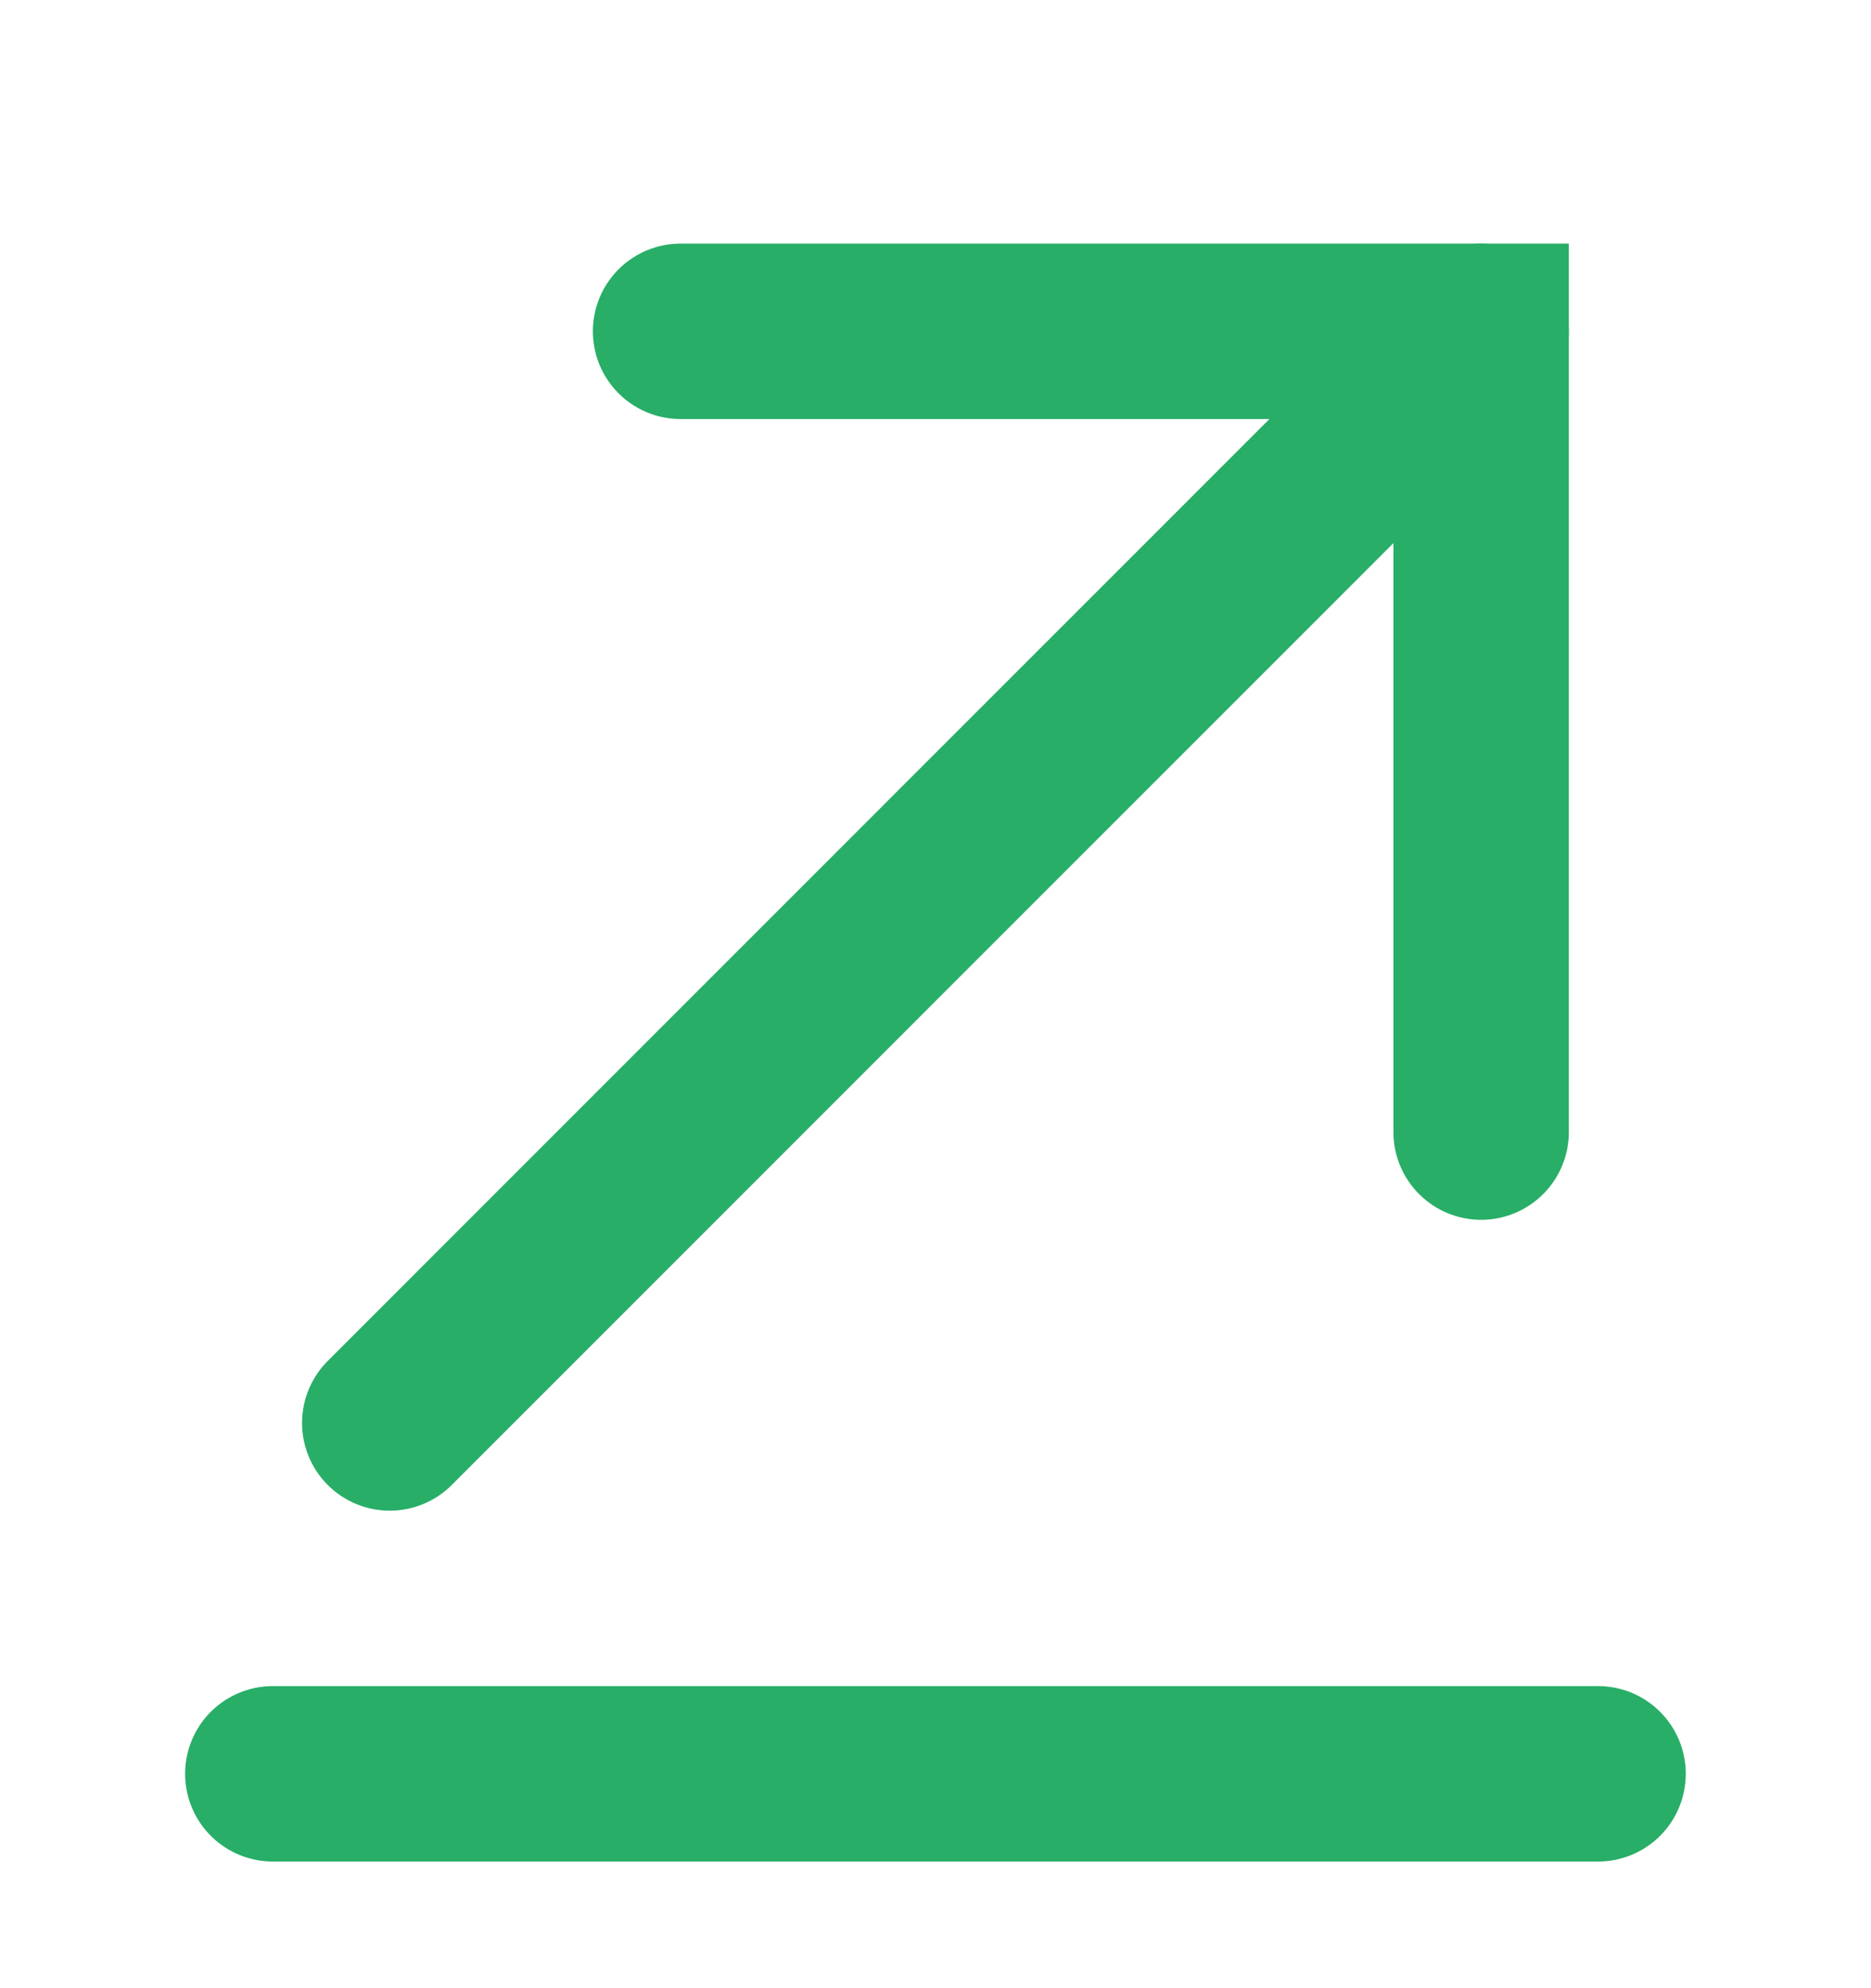
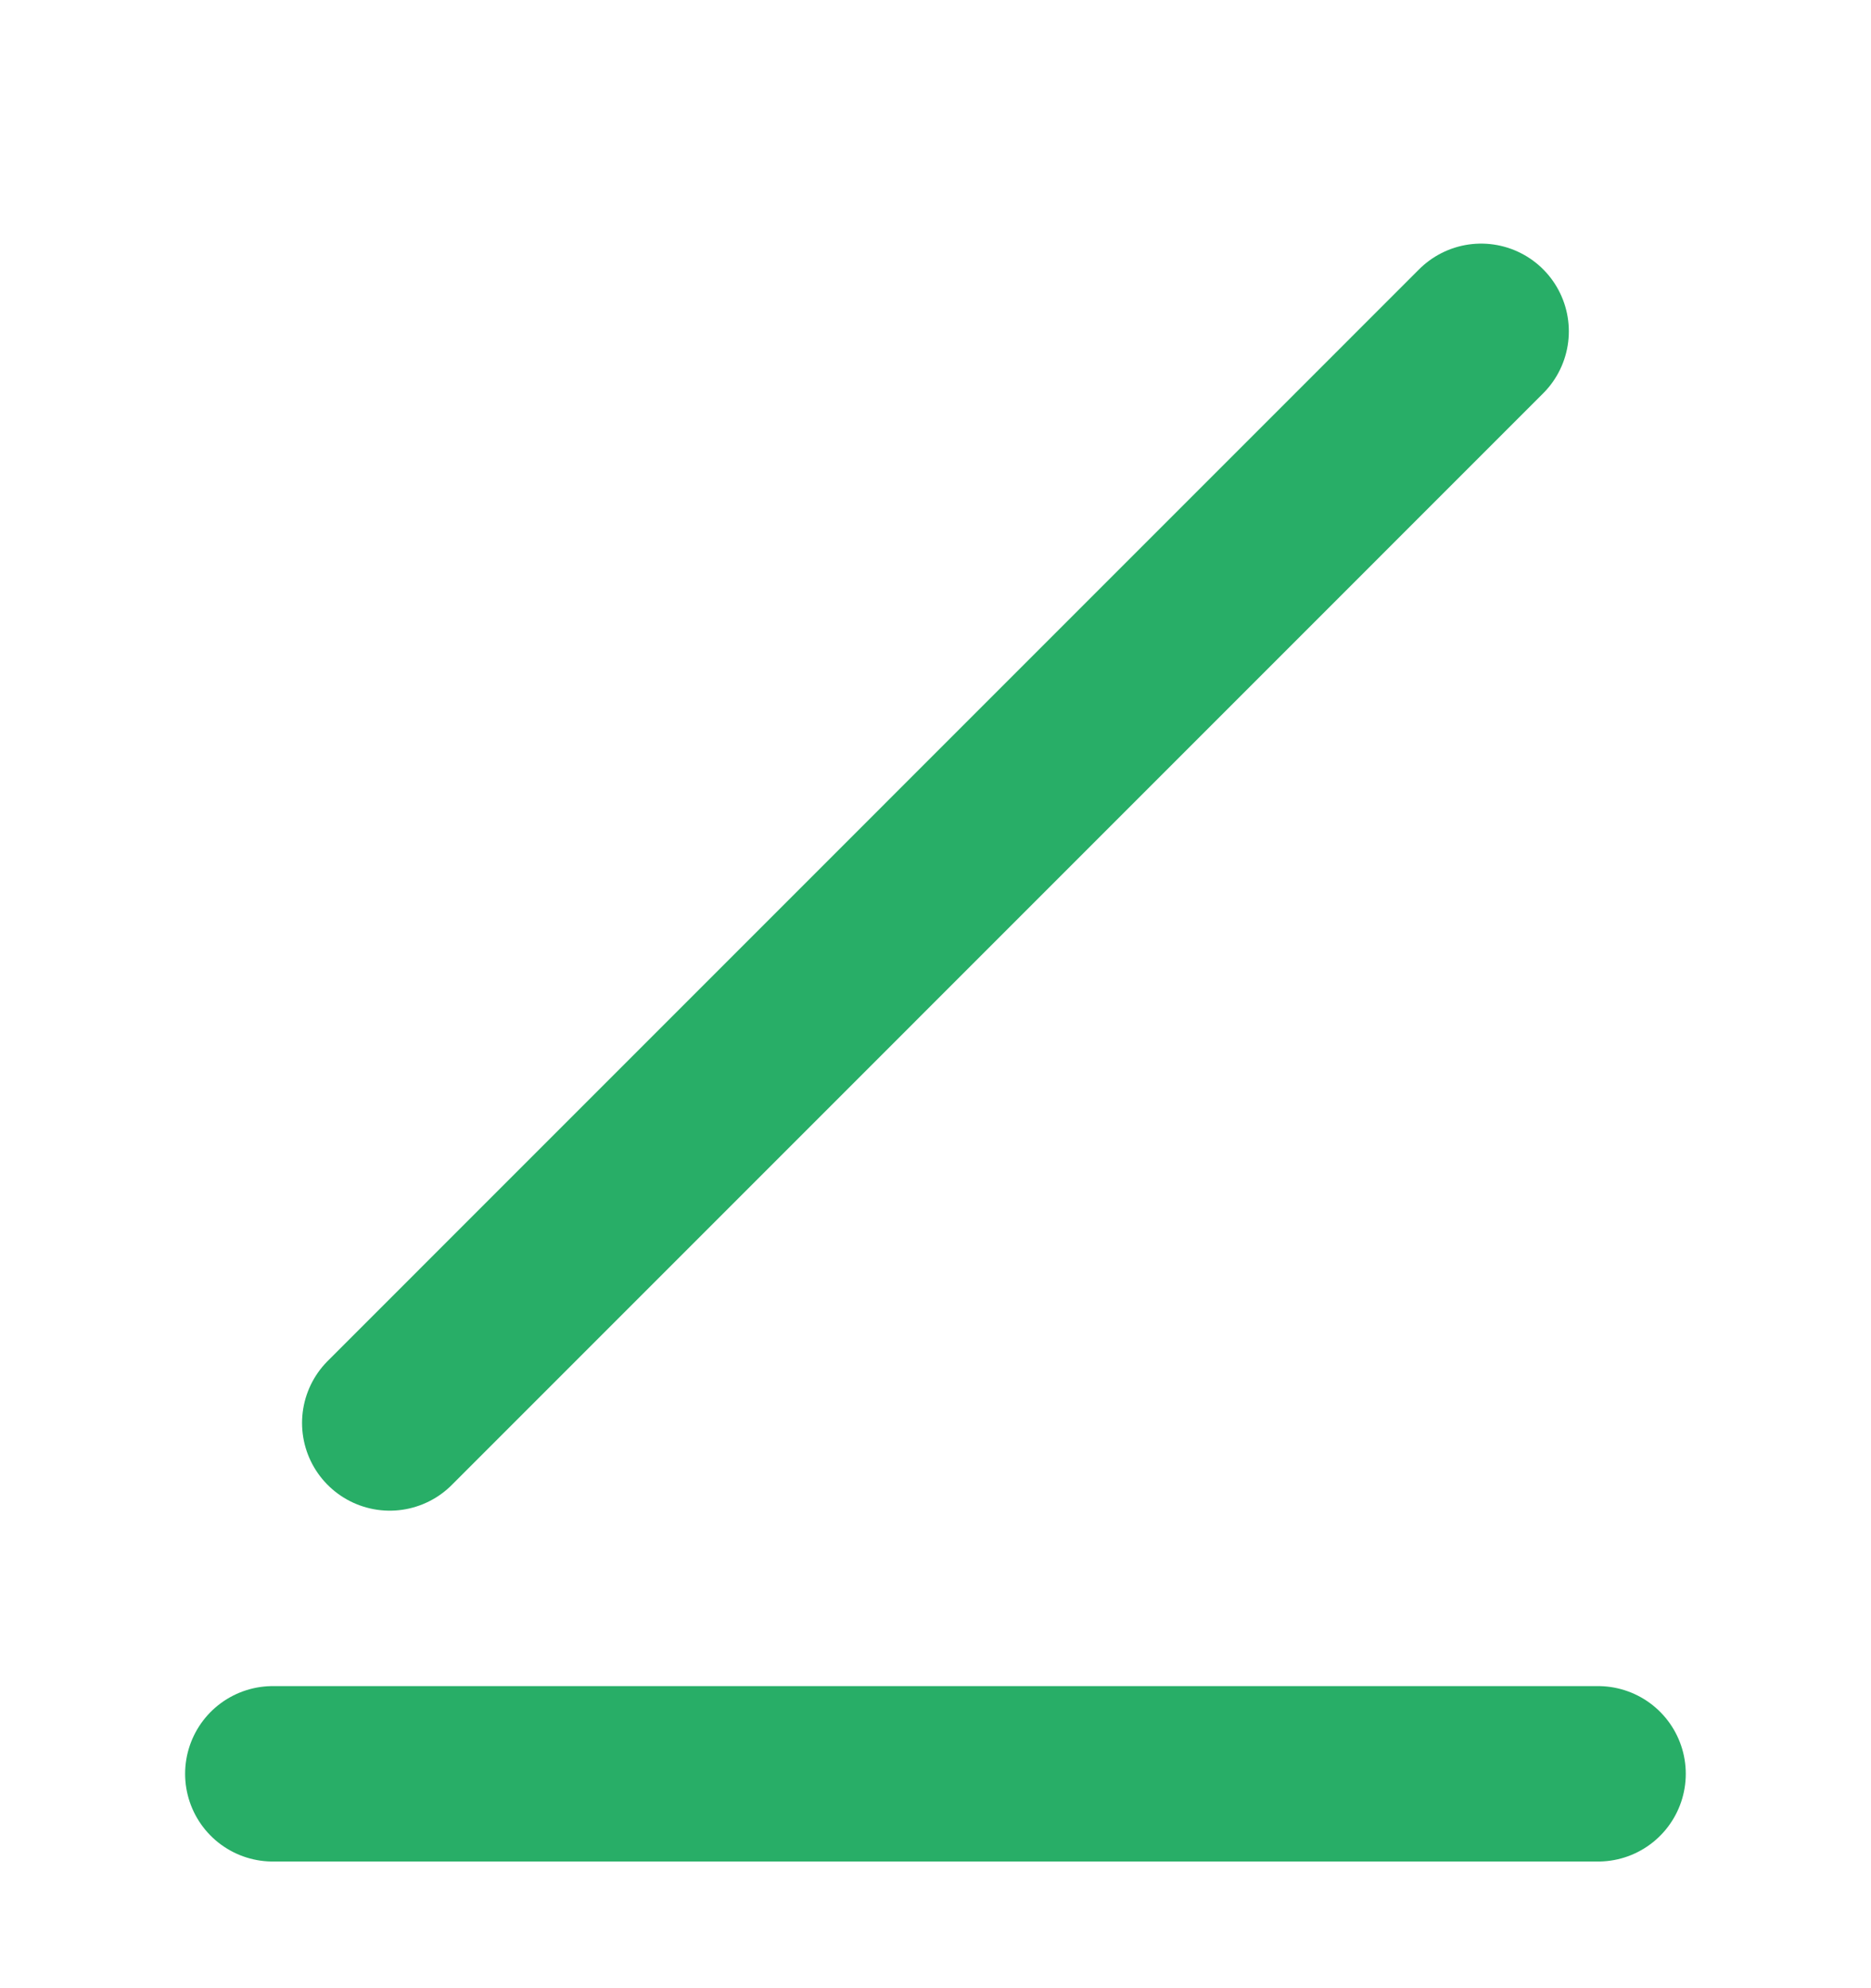
<svg xmlns="http://www.w3.org/2000/svg" width="16" height="17" viewBox="0 0 16 17" fill="none">
  <path d="M13.666 15.167H2.333" stroke="#28AE67" stroke-width="1.5" stroke-miterlimit="10" stroke-linecap="round" strokeLinejoin="round" />
  <path d="M12.666 2.833L3.333 12.167" stroke="#28AE67" stroke-width="1.5" stroke-miterlimit="10" stroke-linecap="round" strokeLinejoin="round" />
-   <path d="M12.666 9.68V2.833H5.82" stroke="#28AE67" stroke-width="1.5" stroke-miterlimit="10" stroke-linecap="round" strokeLinejoin="round" />
</svg>